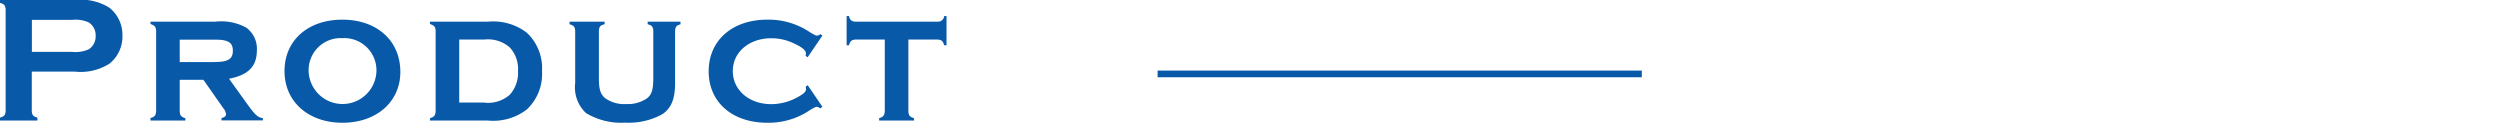
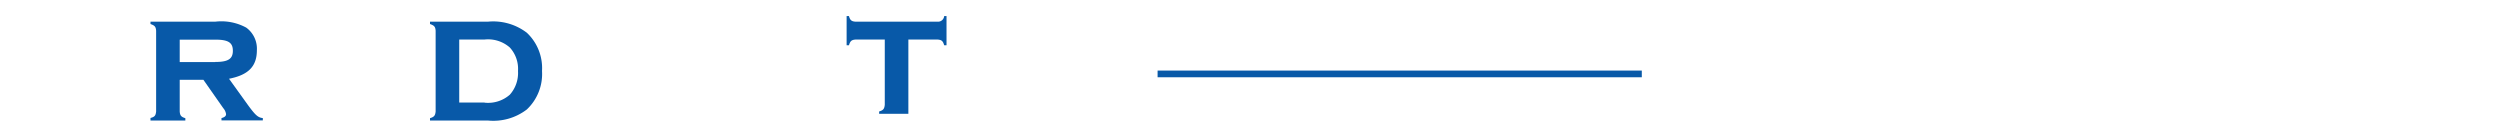
<svg xmlns="http://www.w3.org/2000/svg" width="235.23" height="12.07" viewBox="0 0 235.23 12.07">
  <g id="グループ_3" data-name="グループ 3" transform="translate(-2020 -1581)">
    <rect id="長方形_3" data-name="長方形 3" width="235.23" height="12.07" transform="translate(2020 1581)" fill="none" />
    <g id="_プロダクト" transform="translate(2020 1581)">
-       <path id="パス_20" data-name="パス 20" d="M2.99,10.47c.03.37.14.49.53.6v.27H0v-.27c.39-.12.49-.22.53-.6V.87C.5.5.39.38,0,.27V0H7.05A5.066,5.066,0,0,1,10.3.73a3.264,3.264,0,0,1,1.22,2.63A3.265,3.265,0,0,1,10.3,5.99a5.069,5.069,0,0,1-3.25.75H2.99v3.72ZM6.77,4.88a3.067,3.067,0,0,0,1.58-.24A1.44,1.44,0,0,0,9,3.37a1.423,1.423,0,0,0-.65-1.26,3.044,3.044,0,0,0-1.58-.24H3V4.88H6.77Z" fill="#0859a8" />
      <path id="パス_21" data-name="パス 21" d="M16.91,10.49c.03.39.14.51.53.63v.22H14.16V11.1c.39-.1.49-.22.53-.61V2.89c-.03-.39-.14-.49-.53-.63V2.04h6.09a4.893,4.893,0,0,1,2.92.56,2.454,2.454,0,0,1,1,2.12c0,1.51-.78,2.33-2.62,2.69l1.77,2.46c.71.97.95,1.19,1.41,1.24v.22H20.84v-.22c.31-.08.43-.2.43-.37a1.061,1.061,0,0,0-.26-.56L19.14,7.51H16.91Zm3.35-4.66c1.21,0,1.65-.29,1.65-1.05s-.41-1.05-1.65-1.05H16.91V5.84h3.35Z" fill="#0859a8" />
-       <path id="パス_22" data-name="パス 22" d="M37.67,6.77c0,2.8-2.24,4.78-5.44,4.78s-5.46-1.97-5.46-4.86,2.21-4.84,5.44-4.84,5.46,1.95,5.46,4.93Zm-8.63-.09a3.192,3.192,0,0,0,6.38.05,3.029,3.029,0,0,0-3.2-3.14A3.012,3.012,0,0,0,29.04,6.68Z" fill="#0859a8" />
      <path id="パス_23" data-name="パス 23" d="M45.9,2.04a5.213,5.213,0,0,1,3.67,1.04A4.564,4.564,0,0,1,51,6.68a4.584,4.584,0,0,1-1.43,3.62,5.181,5.181,0,0,1-3.67,1.04H40.46v-.22c.39-.12.49-.24.53-.63V2.89c-.03-.39-.14-.49-.53-.63V2.04H45.9Zm-.31,7.62a3.1,3.1,0,0,0,2.38-.75,3.065,3.065,0,0,0,.77-2.23,2.974,2.974,0,0,0-.77-2.21,3.1,3.1,0,0,0-2.38-.75H43.21V9.65h2.38Z" fill="#0859a8" />
-       <path id="パス_24" data-name="パス 24" d="M64.05,2.28c-.39.1-.49.22-.53.61V7.82c0,1.48-.36,2.36-1.19,2.92a6.538,6.538,0,0,1-3.5.8,6.429,6.429,0,0,1-3.69-.9,3.307,3.307,0,0,1-1.02-2.82V2.89c-.03-.39-.14-.49-.53-.61V2.04h3.3v.24c-.41.1-.51.22-.54.61V7.36c0,1.04.15,1.53.61,1.89a3.08,3.08,0,0,0,1.95.54,3.206,3.206,0,0,0,1.97-.54c.44-.35.59-.83.59-1.89V2.89c-.03-.39-.14-.51-.53-.61V2.04h3.09v.24Z" fill="#0859a8" />
-       <path id="パス_25" data-name="パス 25" d="M77.37,10.05l-.19.15a.626.626,0,0,0-.32-.15c-.1,0-.22.05-.65.31a6.949,6.949,0,0,1-4.01,1.19c-3.31,0-5.52-1.94-5.52-4.84s2.21-4.86,5.51-4.86a6.967,6.967,0,0,1,4.03,1.19c.42.25.54.31.66.31a.524.524,0,0,0,.31-.14l.19.14L75.99,5.39l-.19-.14a1.033,1.033,0,0,0,.03-.22c0-.29-.34-.58-1.12-.94a4.844,4.844,0,0,0-2.14-.49c-2.09,0-3.62,1.31-3.62,3.09S70.48,9.8,72.57,9.8a5.082,5.082,0,0,0,2.35-.59c.66-.34.92-.56.92-.83,0-.05-.02-.14-.03-.22L76,8.02l1.39,2.04Z" fill="#0859a8" />
-       <path id="パス_26" data-name="パス 26" d="M85.47,10.49c.03.39.14.51.53.63v.22H82.72v-.22c.39-.12.49-.24.53-.63V3.72H80.51c-.39.03-.51.14-.63.54h-.22V1.51h.22c.1.39.25.51.63.53h7.7a.58.58,0,0,0,.63-.53h.22V4.26h-.22c-.12-.41-.24-.51-.63-.54H85.47Z" fill="#0859a8" />
+       <path id="パス_26" data-name="パス 26" d="M85.47,10.49v.22H82.72v-.22c.39-.12.49-.24.53-.63V3.72H80.51c-.39.03-.51.14-.63.54h-.22V1.51h.22c.1.39.25.51.63.53h7.7a.58.58,0,0,0,.63-.53h.22V4.26h-.22c-.12-.41-.24-.51-.63-.54H85.47Z" fill="#0859a8" />
      <path id="パス_27" data-name="パス 27" d="M108.92,7.27V6.64h45.56v.63Z" fill="#0859a8" />
    </g>
  </g>
</svg>